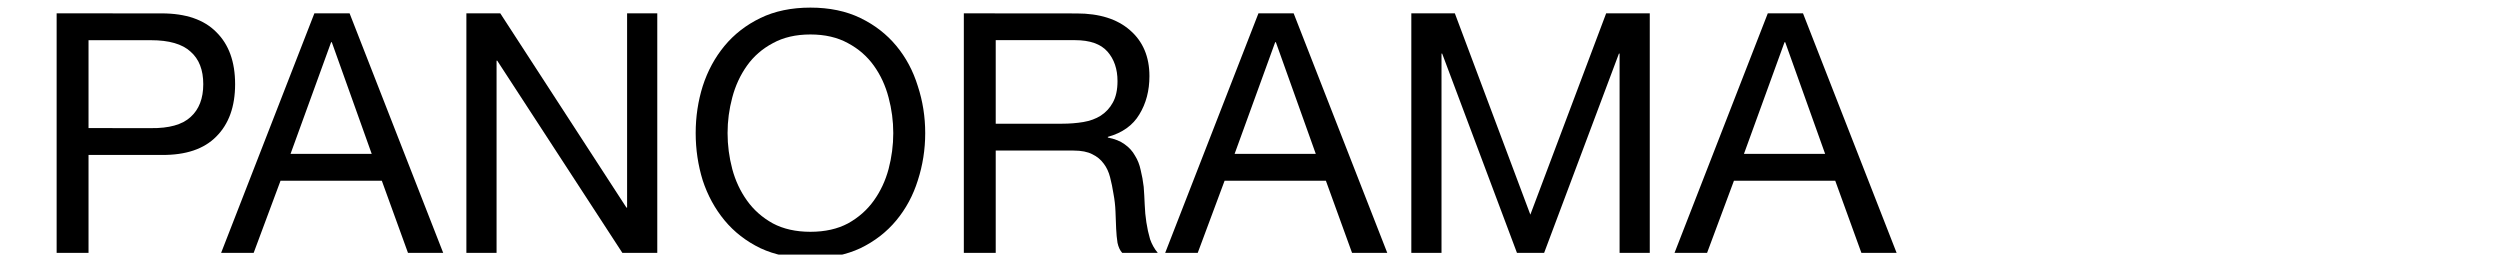
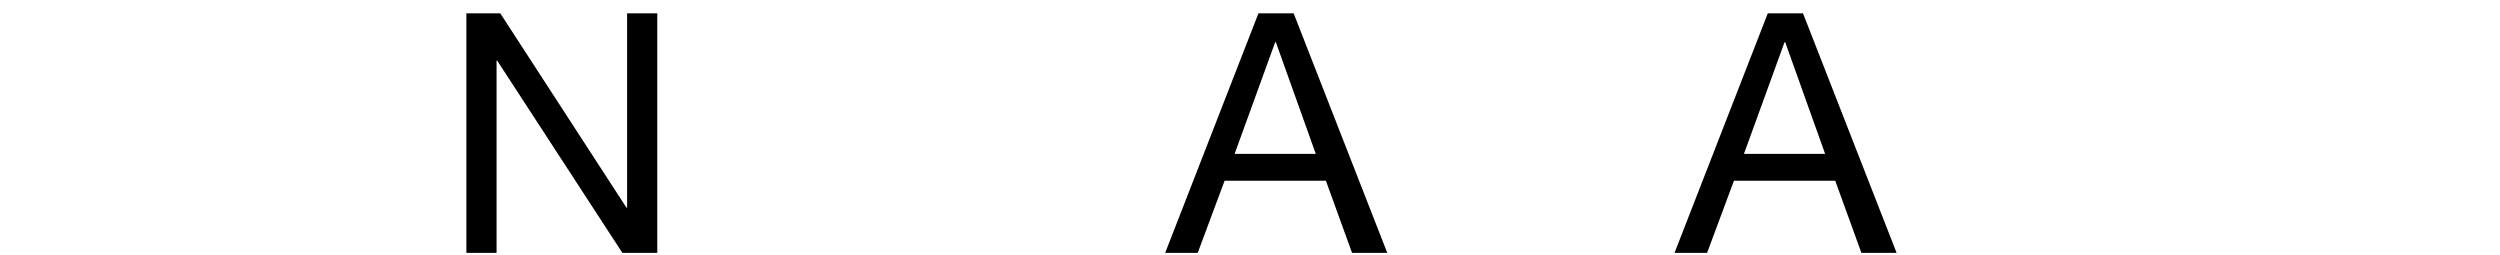
<svg xmlns="http://www.w3.org/2000/svg" width="216" height="22" version="1.1" viewBox="0 0 57.15 5.821">
  <g stroke-width=".189" aria-label="PANORAMA">
-     <path d="m2.023 2.928v-2.009h1.427q0.621 0 0.905 0.261 0.291 0.253 0.291 0.744t-0.291 0.752q-0.284 0.261-0.905 0.253zm-0.729-2.623v5.476h0.729v-2.239h1.672q0.828 0.008 1.25-0.422 0.429-0.429 0.429-1.196 0-0.767-0.429-1.189-0.422-0.429-1.25-0.429z" />
-     <path d="m6.641 3.518 0.928-2.554h0.015l0.913 2.554zm0.545-3.213-2.132 5.476h0.744l0.614-1.649h2.316l0.598 1.649h0.805l-2.14-5.476z" />
    <path d="m10.661 0.305v5.476h0.69v-4.394h0.015l2.861 4.394h0.798v-5.476h-0.69v4.441h-0.015l-2.884-4.441z" />
-     <path d="m16.632 3.043q0-0.414 0.107-0.813 0.107-0.406 0.337-0.729t0.591-0.514q0.36-0.199 0.859-0.199 0.498 0 0.859 0.199 0.36 0.192 0.591 0.514t0.337 0.729q0.107 0.399 0.107 0.813t-0.107 0.821q-0.107 0.399-0.337 0.721-0.23 0.322-0.591 0.522-0.36 0.192-0.859 0.192-0.498 0-0.859-0.192-0.36-0.199-0.591-0.522-0.23-0.322-0.337-0.721-0.107-0.406-0.107-0.821zm-0.729 0q0 0.56 0.161 1.081 0.169 0.514 0.498 0.913 0.33 0.399 0.821 0.637 0.491 0.23 1.143 0.23 0.652 0 1.143-0.23 0.491-0.238 0.821-0.637 0.33-0.399 0.491-0.913 0.169-0.522 0.169-1.081t-0.169-1.074q-0.161-0.522-0.491-0.92-0.33-0.399-0.821-0.637-0.491-0.238-1.143-0.238-0.652 0-1.143 0.238-0.491 0.238-0.821 0.637-0.33 0.399-0.498 0.92-0.161 0.514-0.161 1.074z" />
-     <path d="m22.033 0.305v5.476h0.729v-2.339h1.779q0.268 0 0.429 0.084 0.161 0.077 0.261 0.215 0.1 0.13 0.146 0.314 0.046 0.176 0.077 0.376 0.038 0.199 0.046 0.406 0.008 0.207 0.015 0.391 0.008 0.176 0.031 0.322 0.031 0.146 0.107 0.23h0.813q-0.115-0.138-0.176-0.314-0.054-0.184-0.084-0.383-0.031-0.199-0.038-0.406-0.008-0.207-0.023-0.406-0.023-0.199-0.069-0.383-0.038-0.184-0.13-0.33-0.084-0.153-0.238-0.261-0.146-0.107-0.383-0.153v-0.015q0.498-0.138 0.721-0.514 0.23-0.376 0.23-0.874 0-0.667-0.445-1.051-0.437-0.383-1.219-0.383zm2.247 2.523h-1.518v-1.91h1.81q0.514 0 0.744 0.261 0.23 0.261 0.23 0.675 0 0.299-0.107 0.491-0.1 0.184-0.276 0.299-0.169 0.107-0.399 0.146-0.23 0.038-0.483 0.038z" />
    <path d="m28.223 3.518 0.928-2.554h0.015l0.913 2.554zm0.545-3.213-2.132 5.476h0.744l0.614-1.649h2.316l0.598 1.649h0.805l-2.14-5.476z" />
-     <path d="m32.263 0.305v5.476h0.69v-4.556h0.015l1.71 4.556h0.621l1.71-4.556h0.015v4.556h0.69v-5.476h-0.997l-1.733 4.602-1.726-4.602z" />
    <path d="m39.867 3.518 0.928-2.554h0.015l0.913 2.554zm0.545-3.213-2.132 5.476h0.744l0.614-1.649h2.316l0.598 1.649h0.805l-2.14-5.476z" />
  </g>
</svg>